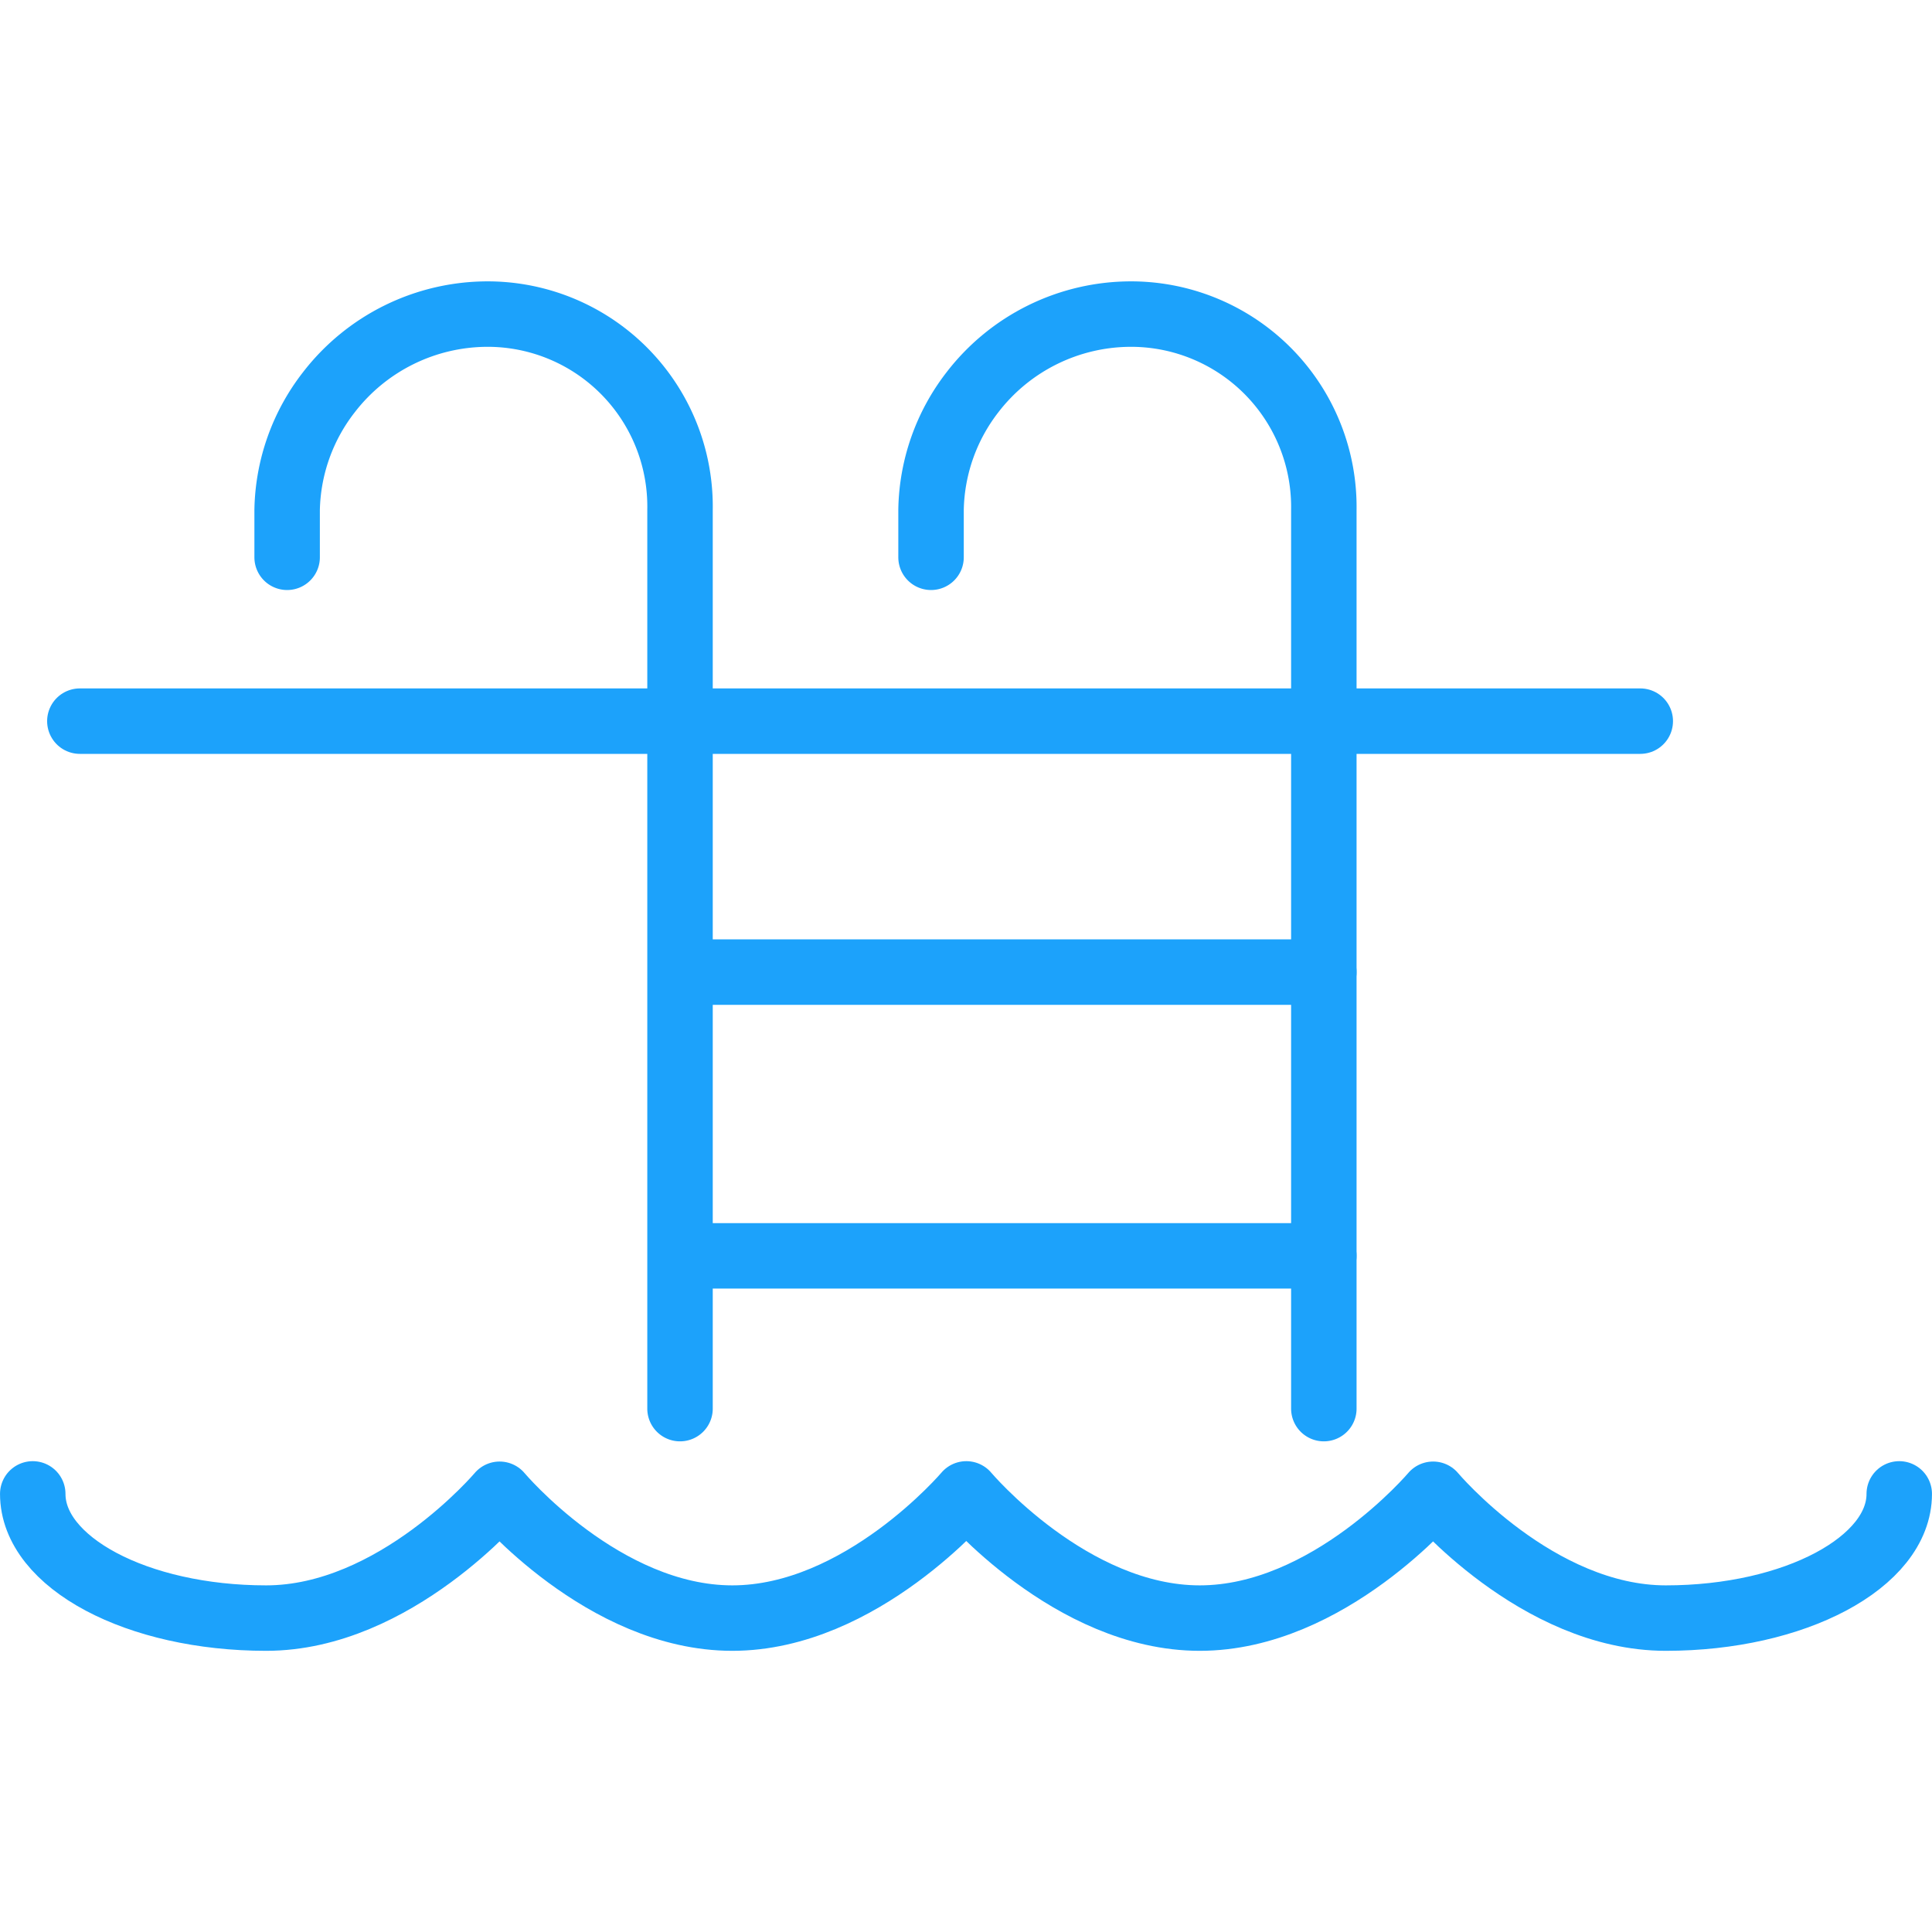
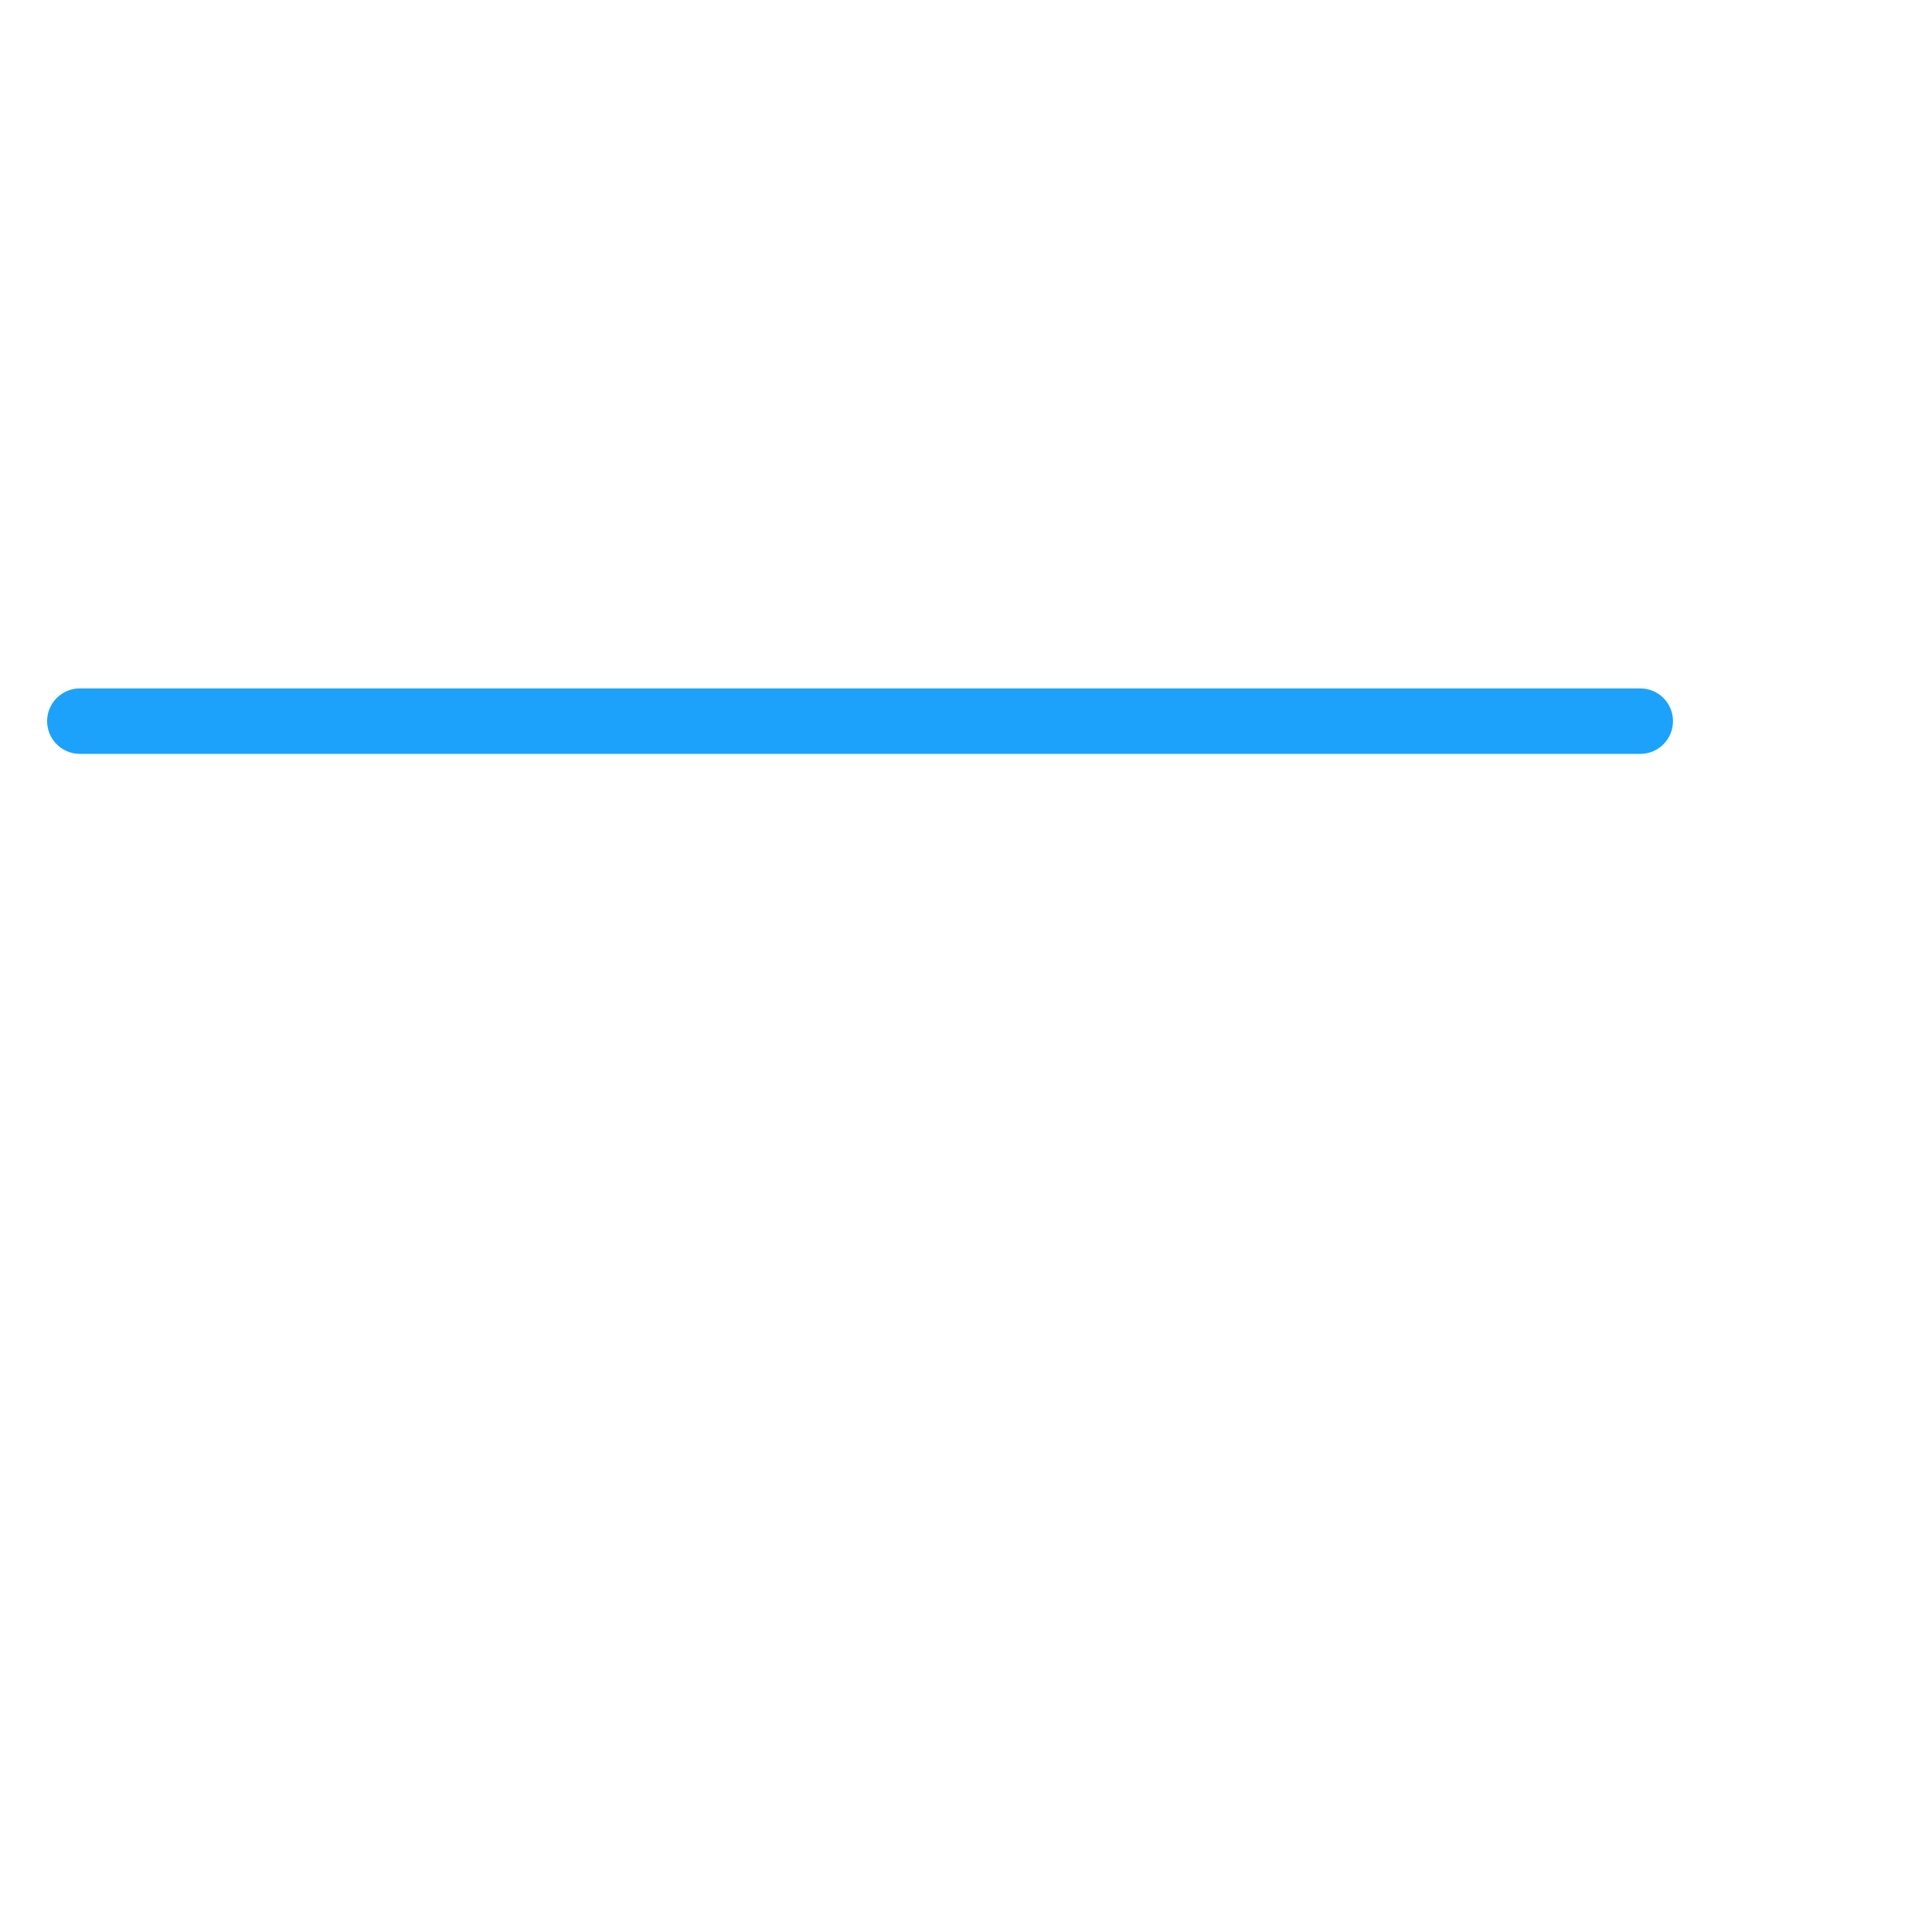
<svg xmlns="http://www.w3.org/2000/svg" width="42" height="42" viewBox="0 0 42 42">
  <defs>
    <clipPath id="clip-path">
      <rect id="Retângulo_42" data-name="Retângulo 42" width="42" height="42" transform="translate(1001 1077)" fill="#1ca2fb" stroke="#1ca2fb" stroke-width="1" />
    </clipPath>
  </defs>
  <g id="Grupo_de_máscara_6" data-name="Grupo de máscara 6" transform="translate(-1001 -1077)" clip-path="url(#clip-path)">
    <g id="_1642859_hotel_pool_swimming_icon" data-name="1642859_hotel_pool_swimming_icon" transform="translate(986.368 1061.364)">
      <line id="Linha_4" data-name="Linha 4" x2="33.922" transform="translate(16.368 31.313)" fill="none" stroke="#1ca2fb" stroke-linecap="round" stroke-linejoin="round" stroke-miterlimit="10" stroke-width="1.423" />
-       <line id="Linha_5" data-name="Linha 5" x2="13.284" transform="translate(30.127 42.937)" fill="none" stroke="#1ca2fb" stroke-linecap="round" stroke-linejoin="round" stroke-miterlimit="10" stroke-width="1.423" />
-       <line id="Linha_6" data-name="Linha 6" x2="13.284" transform="translate(30.127 36.769)" fill="none" stroke="#1ca2fb" stroke-linecap="round" stroke-linejoin="round" stroke-miterlimit="10" stroke-width="1.423" />
-       <path id="Caminho_10" data-name="Caminho 10" d="M43.411,46.258V26.724a4.193,4.193,0,0,0-4.181-4.26,4.35,4.35,0,0,0-3.458,1.7,4.285,4.285,0,0,0-.9,2.556v1.031" fill="none" stroke="#1ca2fb" stroke-linecap="round" stroke-linejoin="round" stroke-miterlimit="10" stroke-width="1.423" />
-       <path id="Caminho_11" data-name="Caminho 11" d="M29.415,46.258V26.724a4.184,4.184,0,0,0-4.17-4.26,4.361,4.361,0,0,0-3.464,1.7,4.288,4.288,0,0,0-.907,2.556v1.031" fill="none" stroke="#1ca2fb" stroke-linecap="round" stroke-linejoin="round" stroke-miterlimit="10" stroke-width="1.423" />
-       <path id="Caminho_12" data-name="Caminho 12" d="M55.92,48.112c0,1.488-2.272,2.7-5.074,2.7s-5.059-2.692-5.059-2.692-2.271,2.692-5.074,2.692-5.074-2.7-5.074-2.7-2.285,2.7-5.087,2.7-5.059-2.692-5.059-2.692-2.272,2.692-5.075,2.692-5.074-1.207-5.074-2.7" fill="none" stroke="#1ca2fb" stroke-linecap="round" stroke-linejoin="round" stroke-miterlimit="10" stroke-width="1.423" />
    </g>
  </g>
</svg>